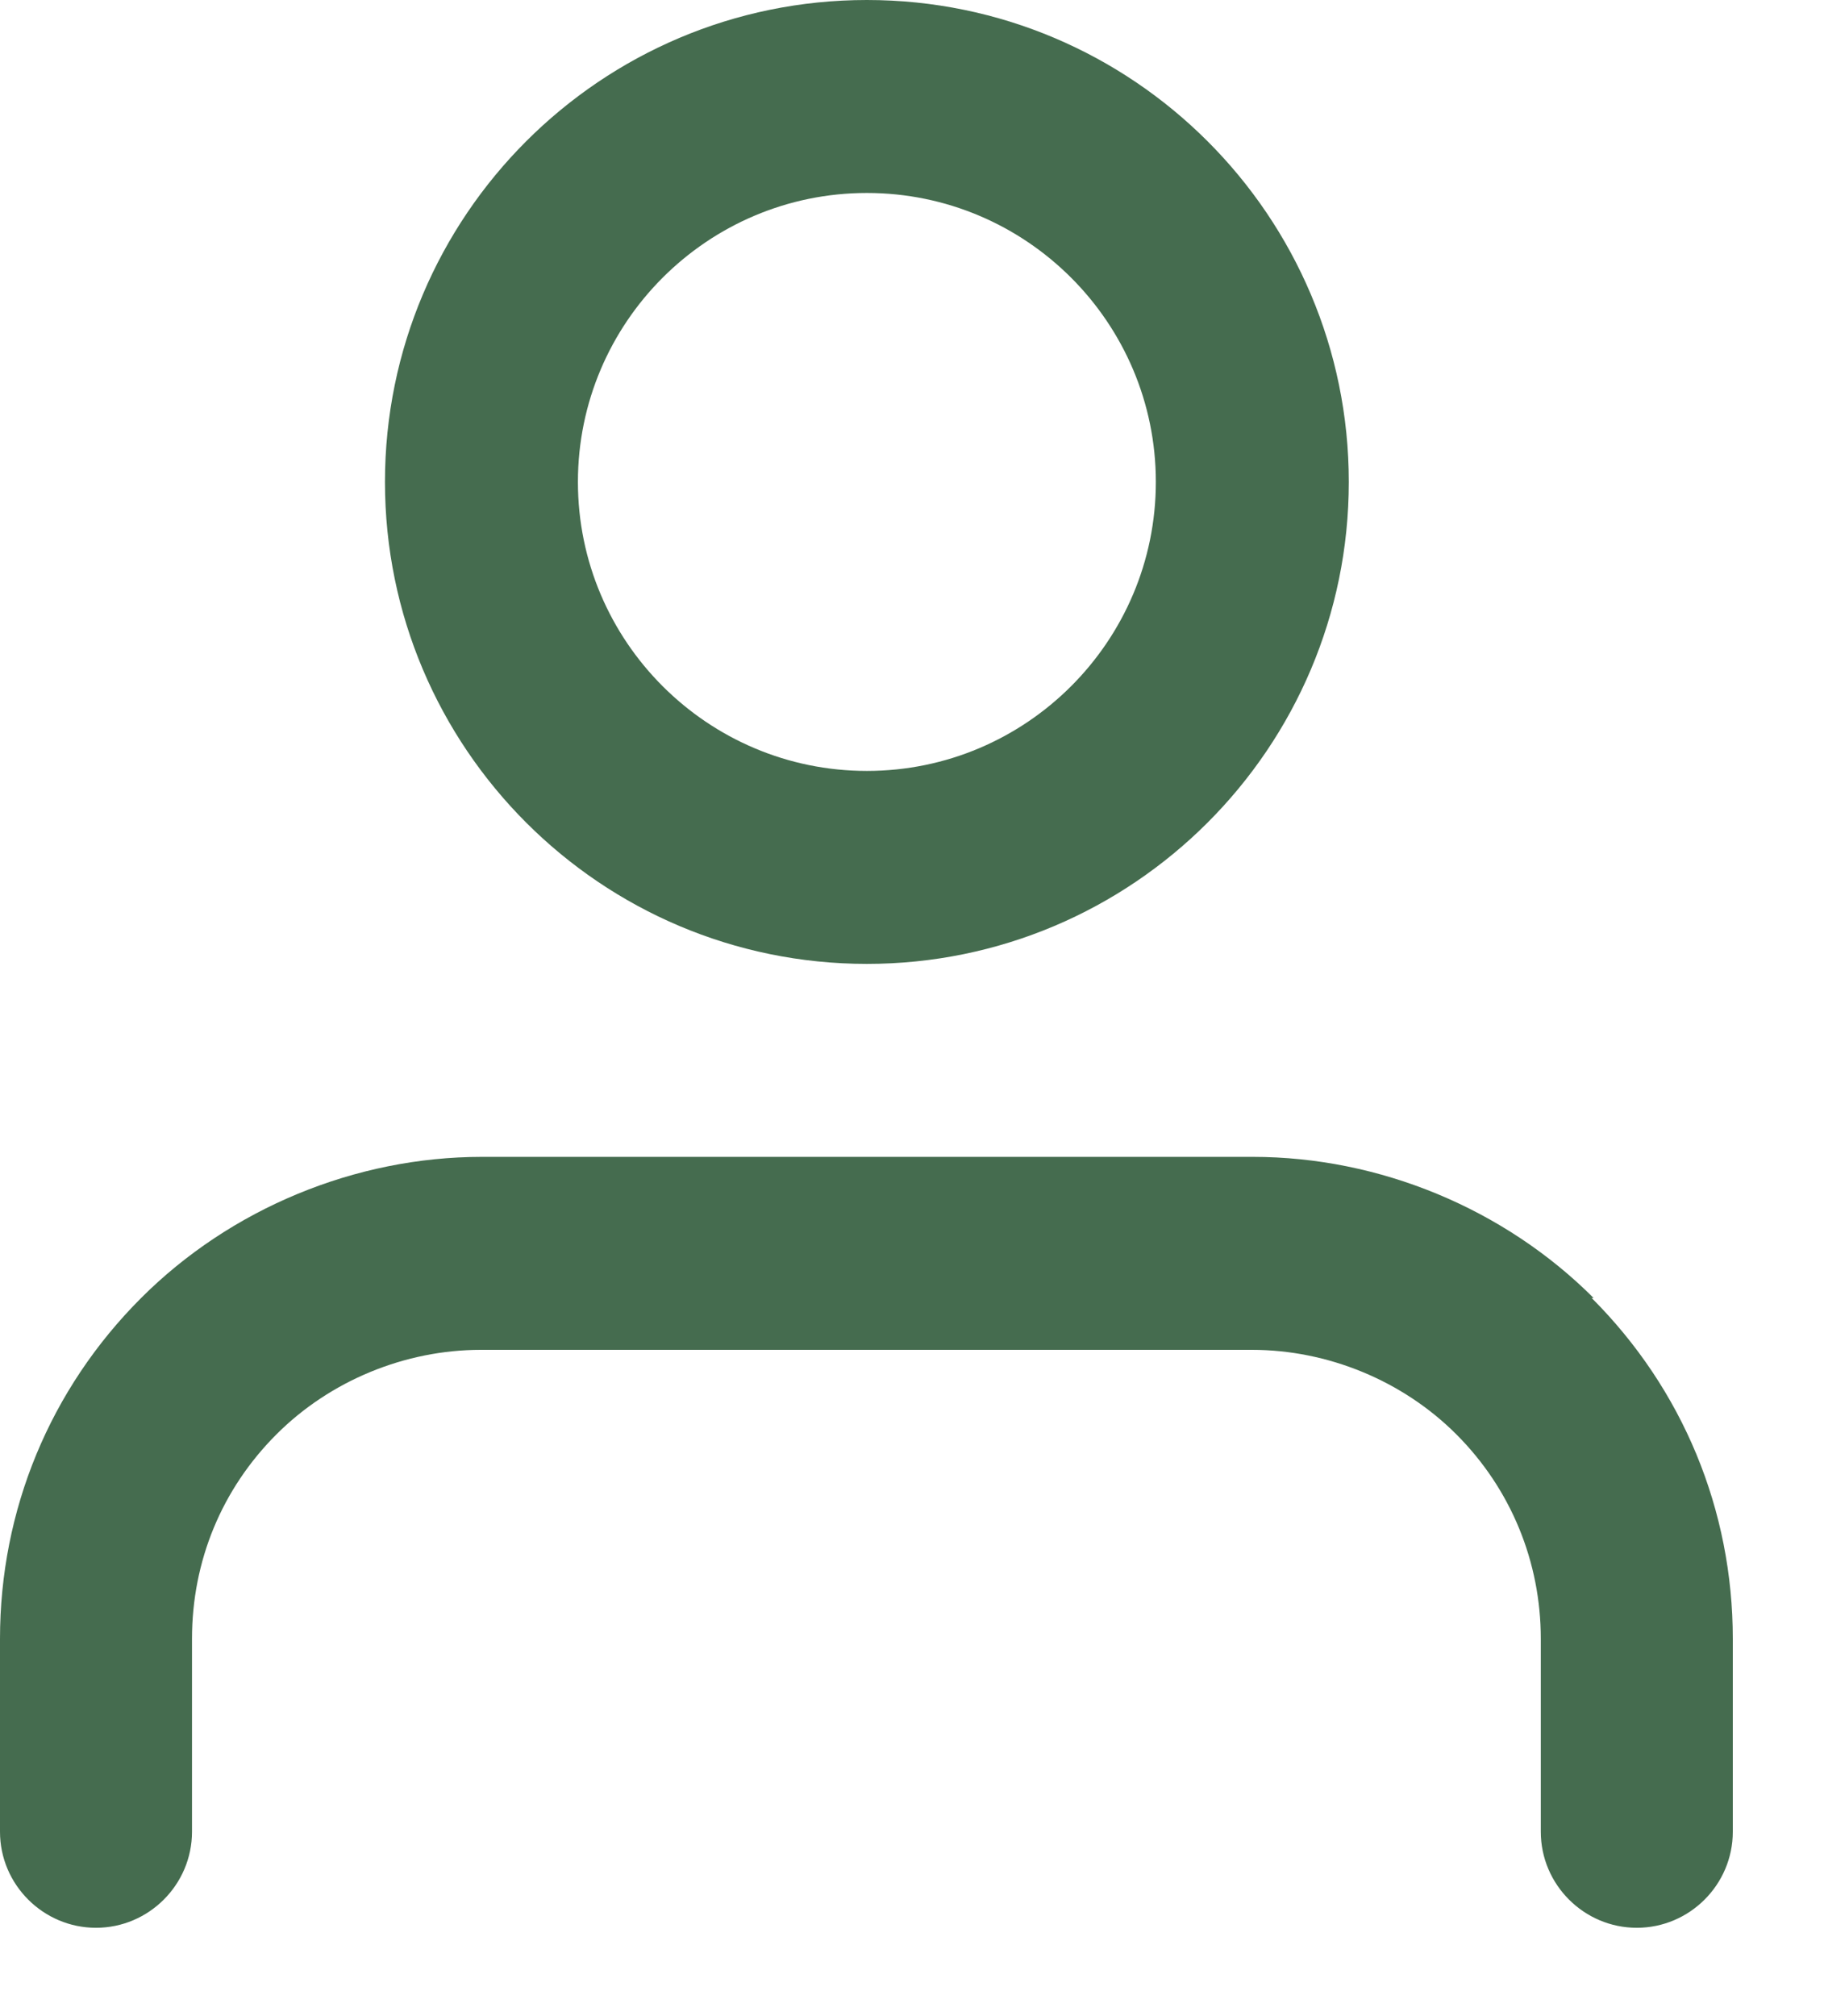
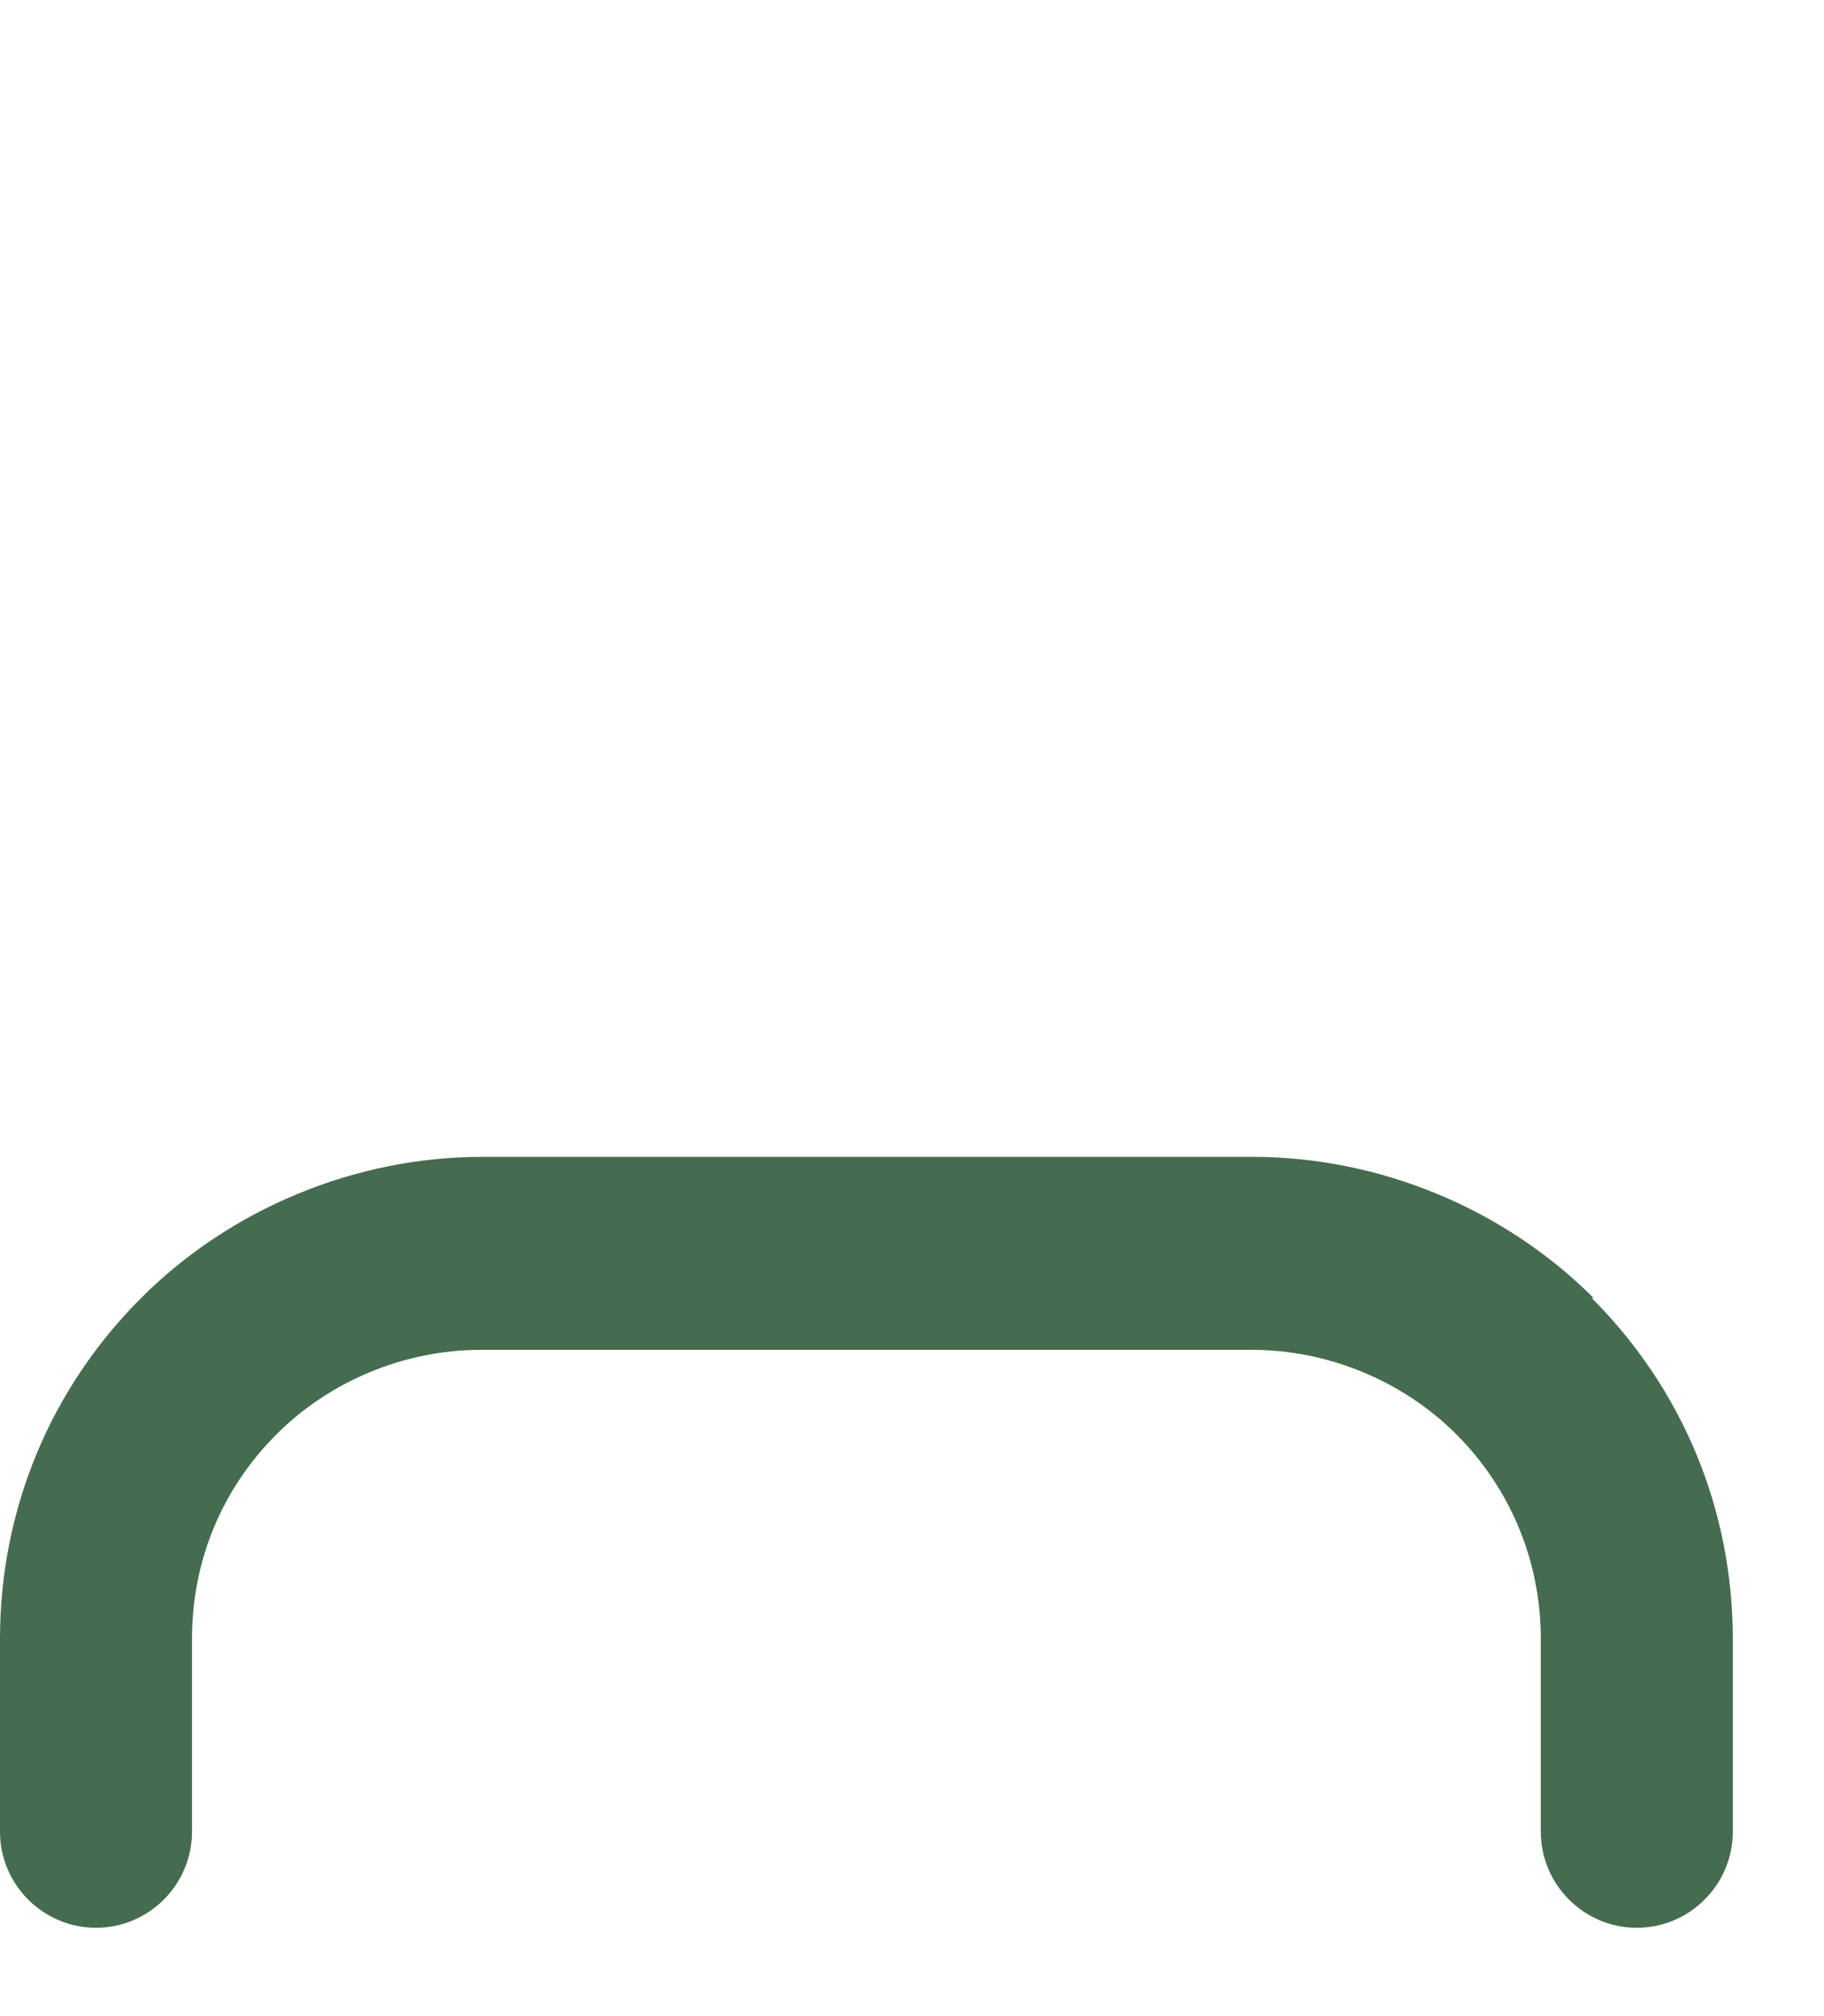
<svg xmlns="http://www.w3.org/2000/svg" width="19" height="21" viewBox="0 0 19 21" fill="none">
  <path d="M16.6 13.52C15.67 12.59 14.37 12.05 13.05 12.05H5.02C3.7 12.05 2.4 12.59 1.47 13.52C0.52 14.47 0 15.73 0 17.07V19.08C0 19.63 0.45 20.08 1 20.08C1.55 20.08 2 19.63 2 19.08V17.07C2 16.26 2.31 15.51 2.88 14.94C3.44 14.38 4.22 14.06 5.01 14.06H13.04C13.83 14.06 14.61 14.38 15.17 14.94C15.74 15.51 16.05 16.27 16.05 17.07V19.08C16.05 19.63 16.5 20.08 17.05 20.08C17.6 20.08 18.05 19.63 18.05 19.08V17.07C18.05 15.73 17.53 14.47 16.58 13.52H16.6Z" fill="#456C4F" />
-   <path d="M9.03 10.04C11.8 10.04 14.05 7.79 14.05 5.02C14.05 2.25 11.8 0 9.03 0C6.26 0 4.01 2.25 4.01 5.02C4.01 7.79 6.26 10.04 9.03 10.04ZM9.03 2.01C10.69 2.01 12.04 3.36 12.04 5.02C12.04 6.68 10.69 8.03 9.03 8.03C7.37 8.03 6.02 6.68 6.02 5.02C6.02 3.36 7.37 2.01 9.03 2.01Z" fill="#456C4F" />
</svg>